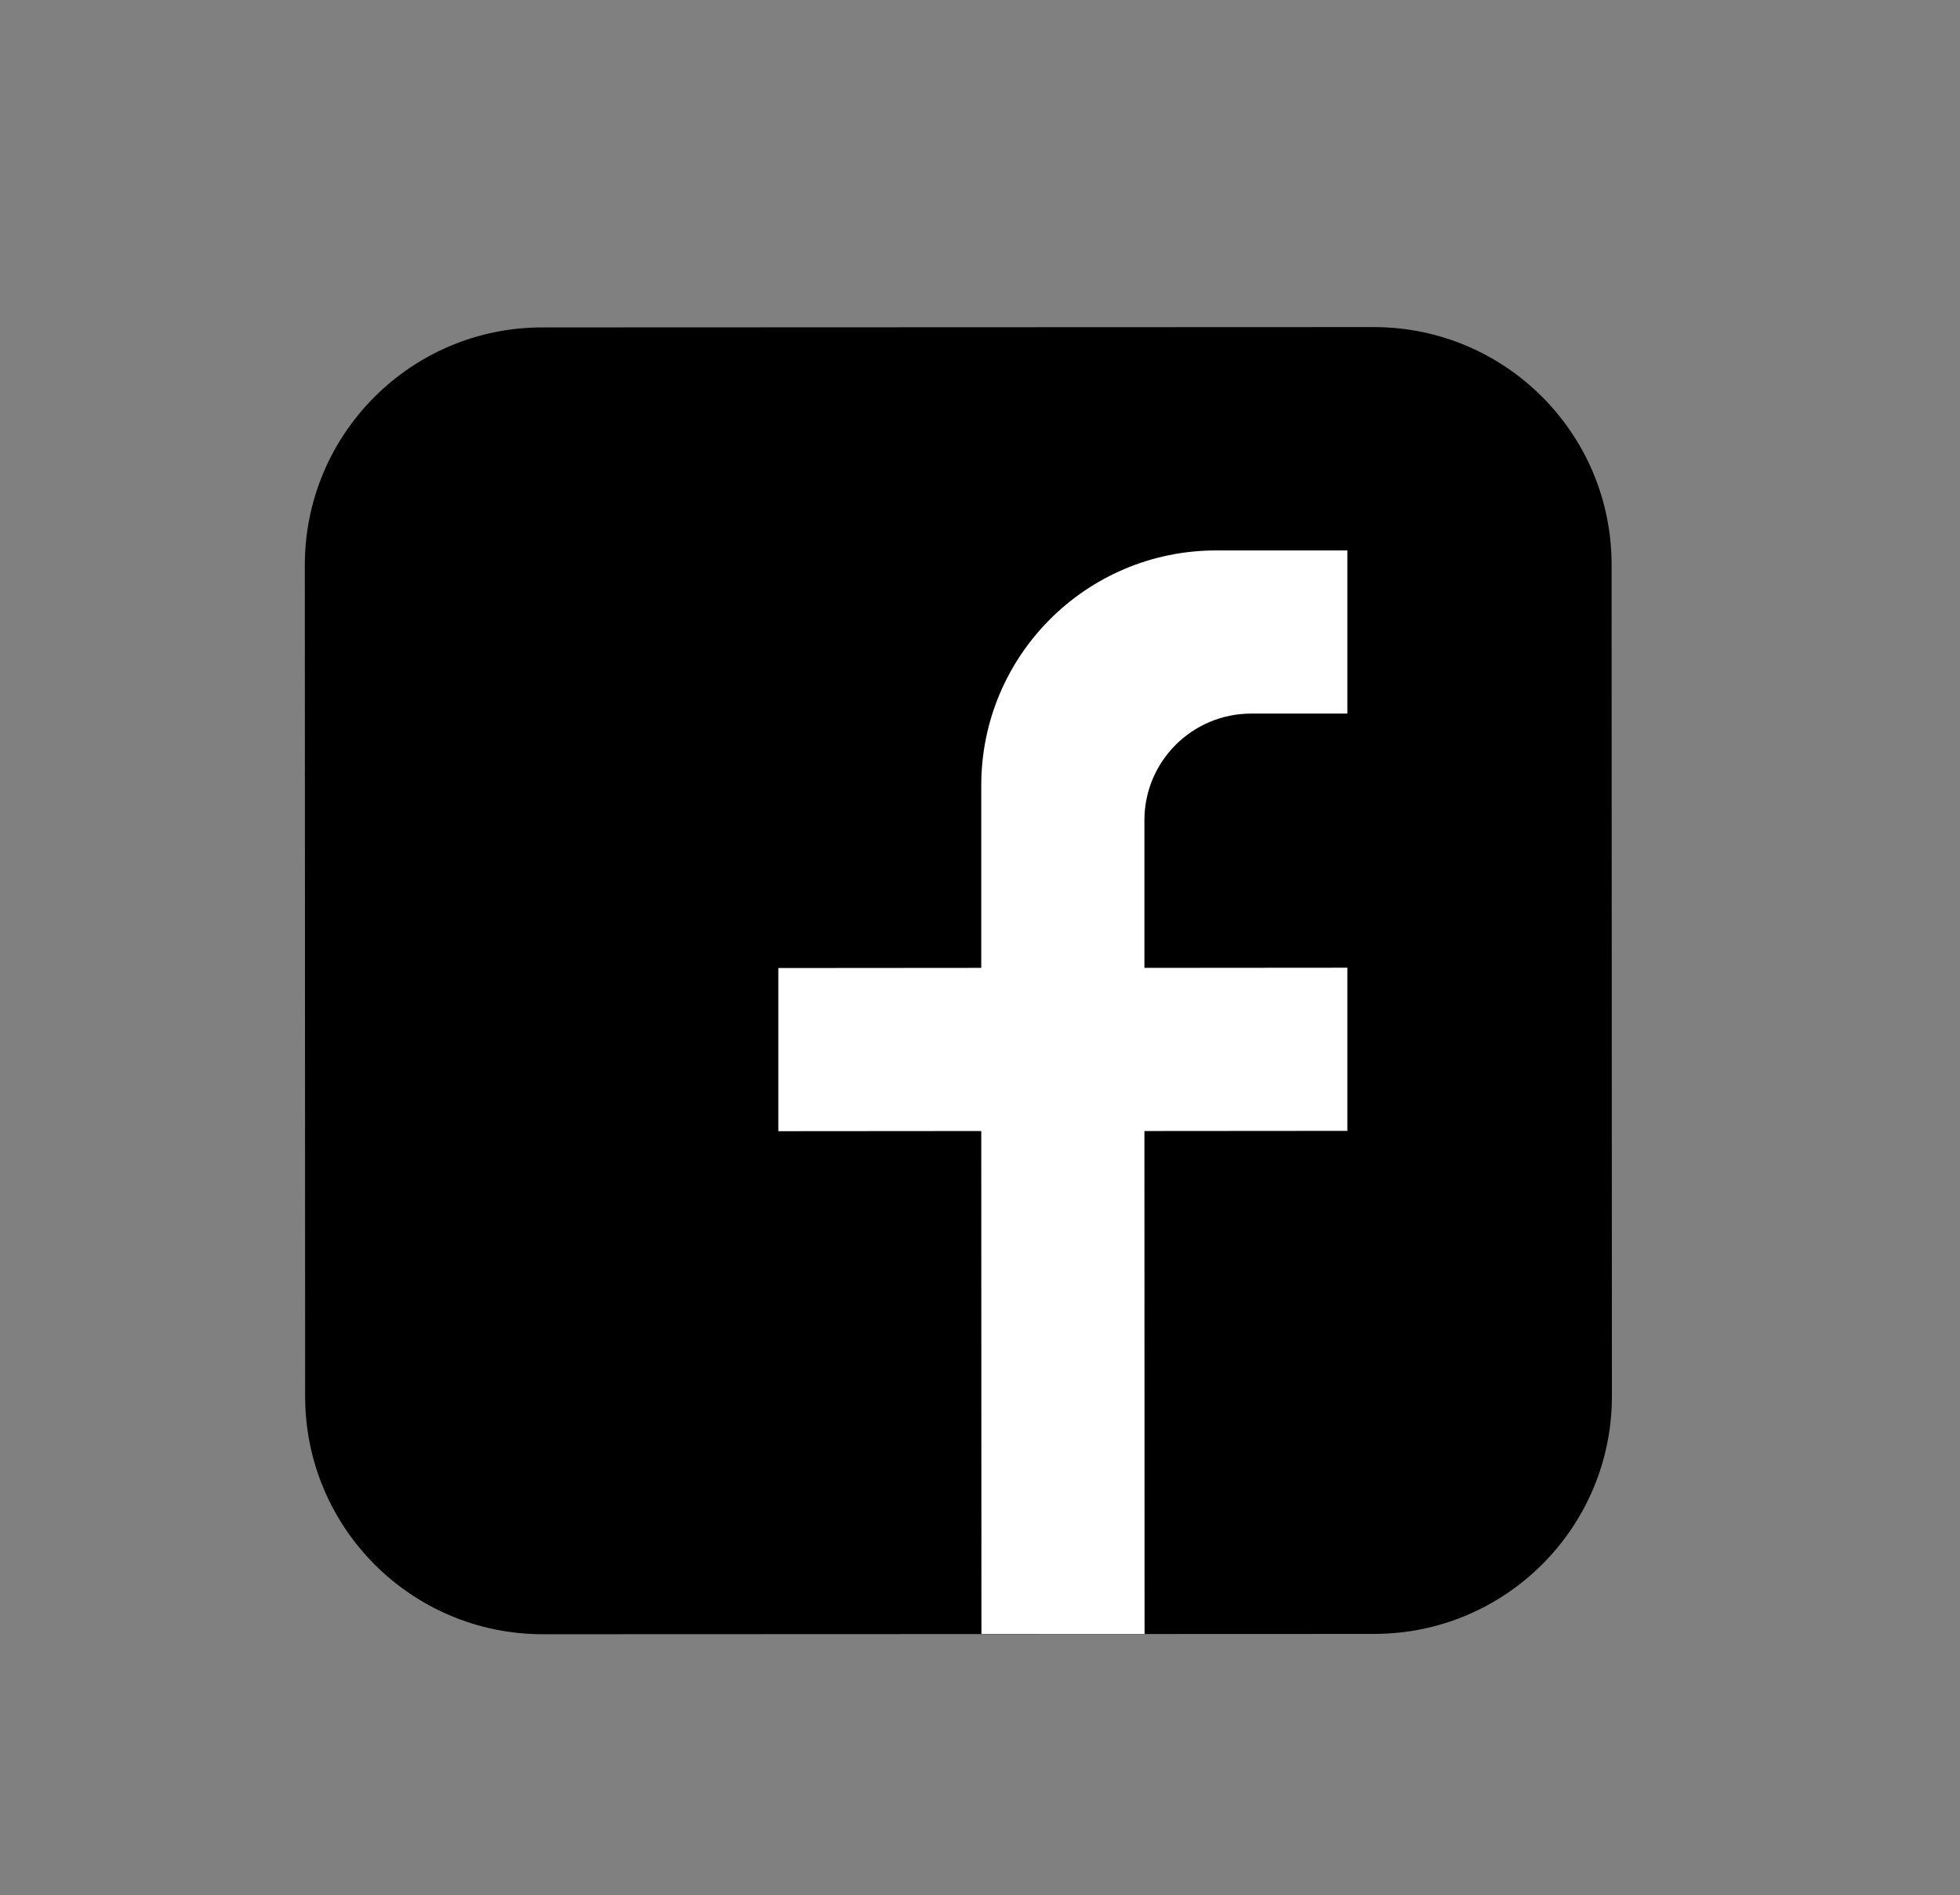
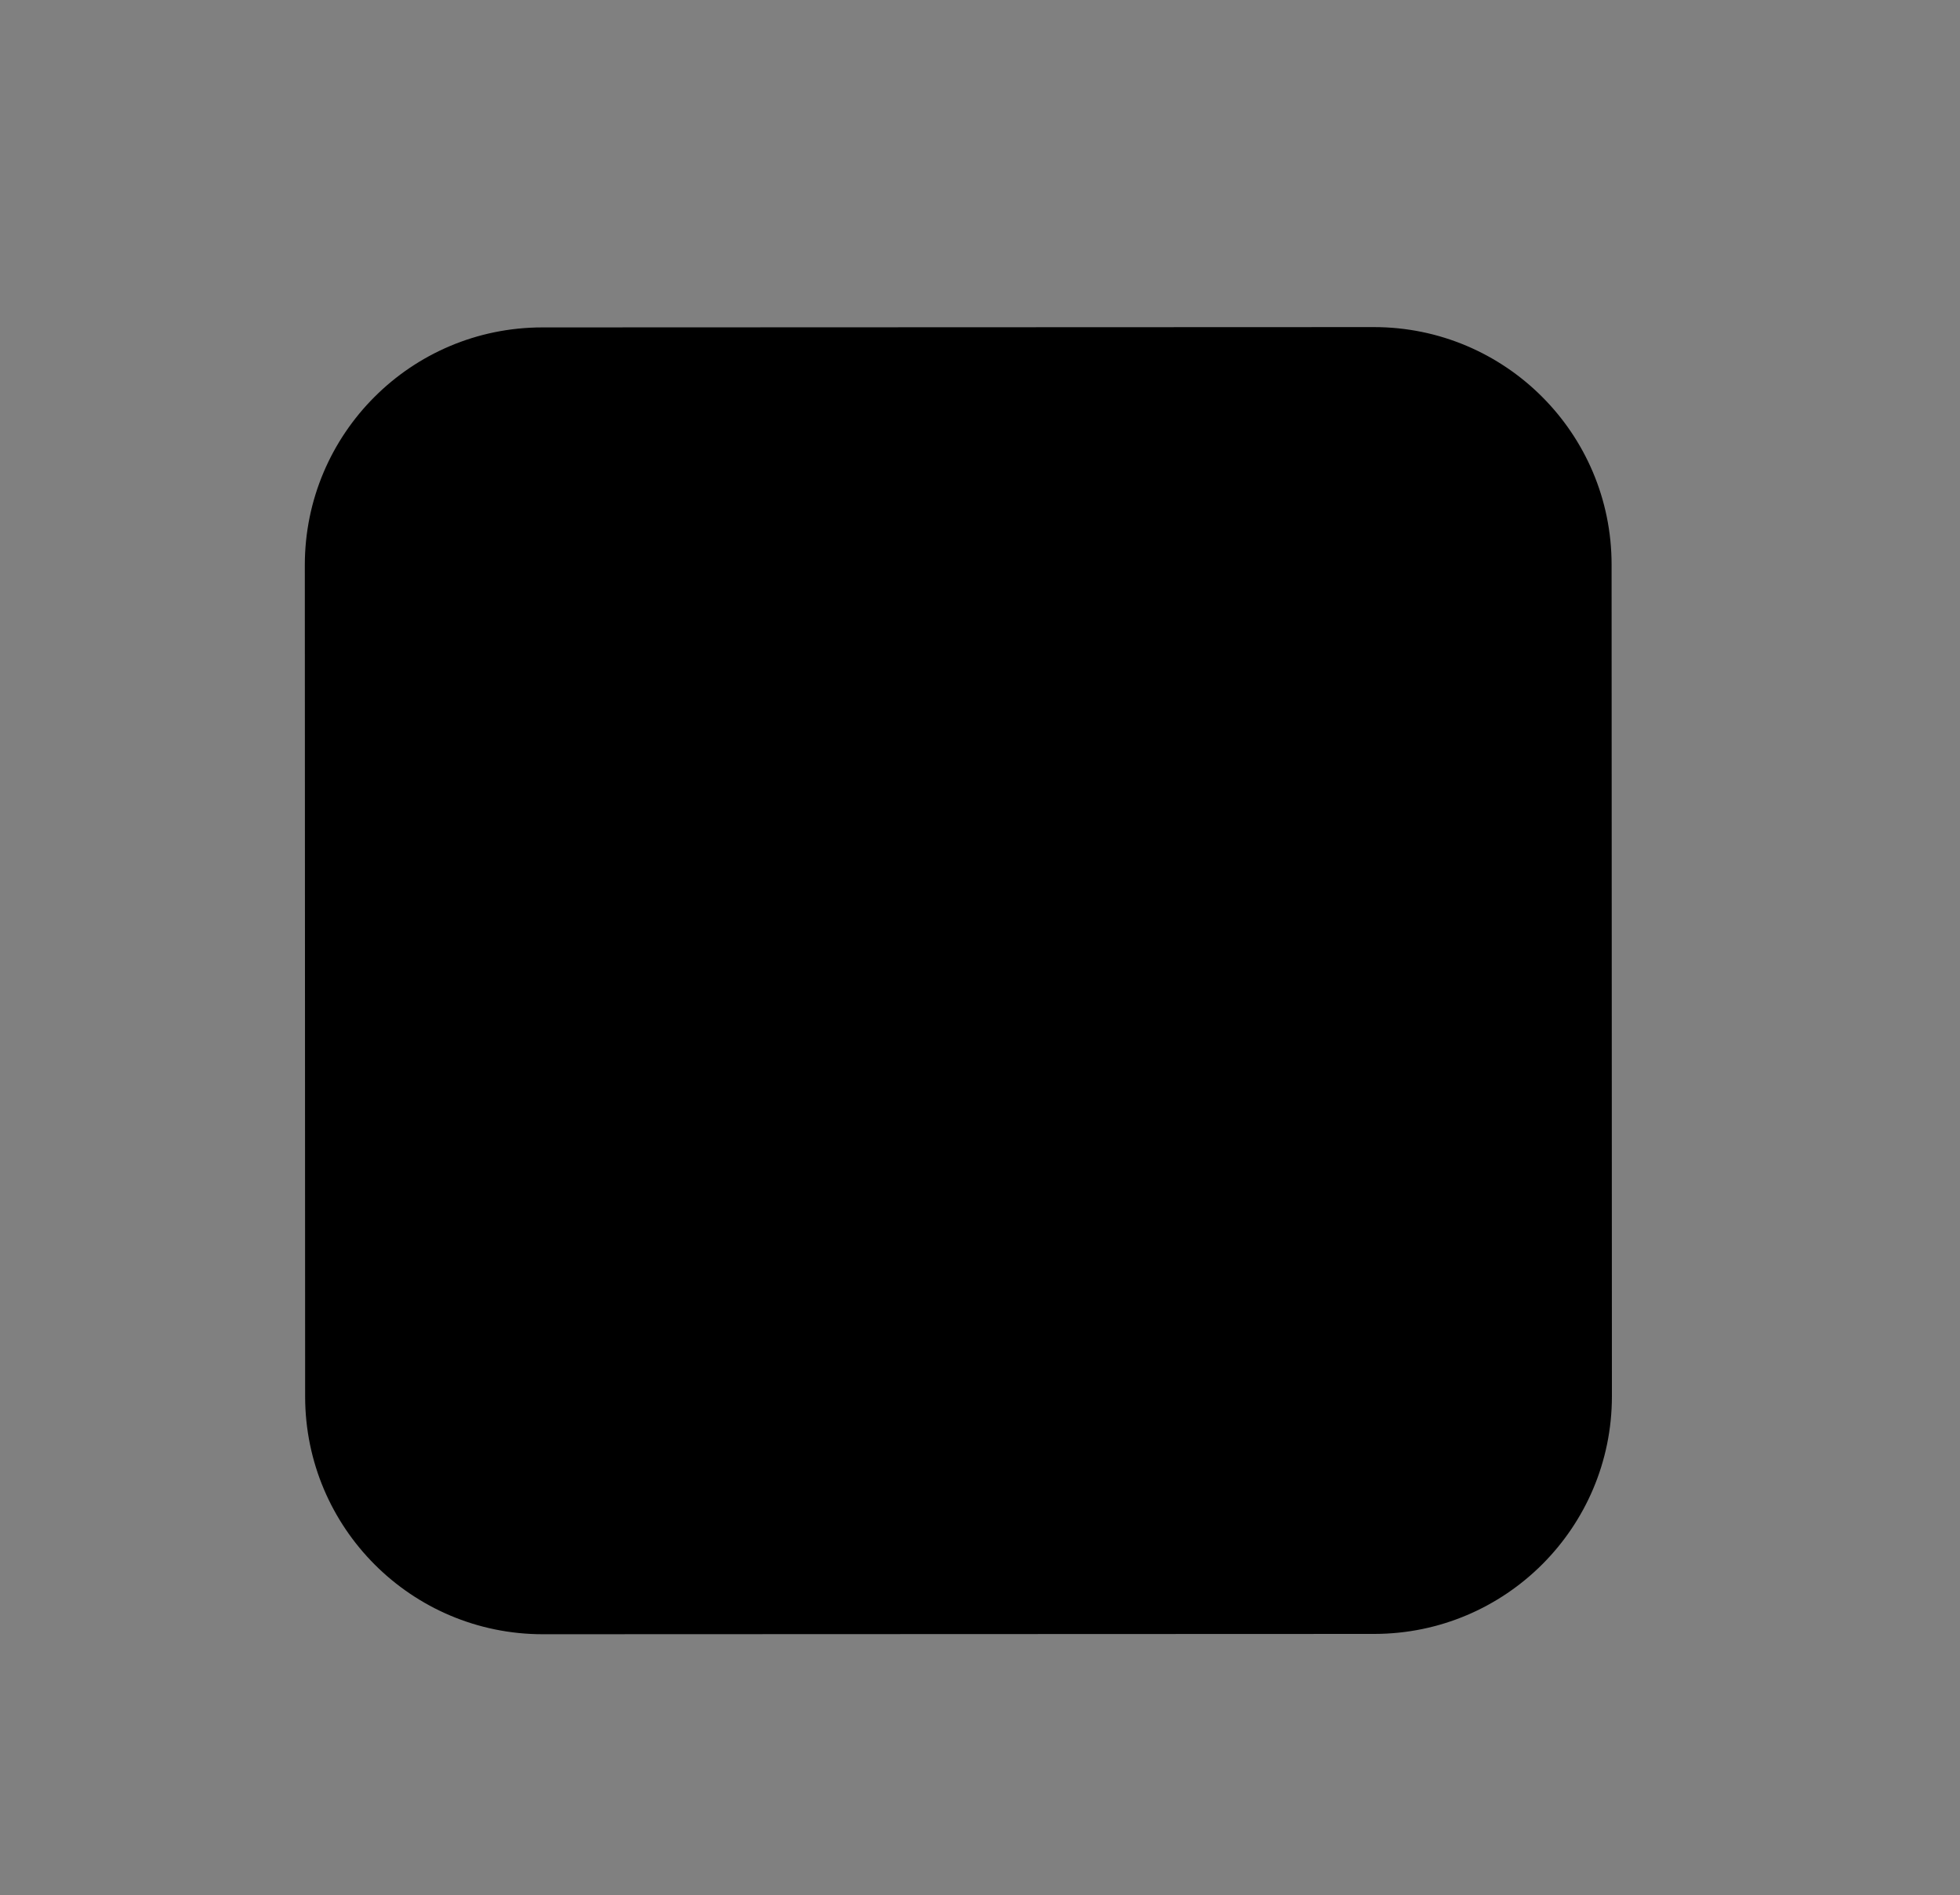
<svg xmlns="http://www.w3.org/2000/svg" version="1.1" id="Layer_1" x="0px" y="0px" viewBox="0 0 124.1 120" style="enable-background:new 0 0 124.1 120;" xml:space="preserve">
  <rect x="0" y="0" width="124.1" height="120" fill="#808080" stroke="none" />
  <style type="text/css"> .st0{fill:#FFFFFF;} </style>
  <g>
    <path d="M102.04,35.75l0.02,52.65c0,8.31-6.73,15.04-15.04,15.05l-52.65,0.02c-8.31,0-15.04-6.73-15.05-15.04l-0.02-52.65 c0-8.31,6.73-15.05,15.04-15.05l52.65-0.02C95.3,20.71,102.04,27.44,102.04,35.75z" />
-     <path class="st0" d="M72.46,51.93l0,9.35l12.85-0.01l0,10.33l-12.85,0.01l0.01,31.84l-10.33,0l-0.01-31.84l-12.85,0.01l0-10.33 l12.85-0.01l0-11.56c0-8.21,6.65-14.86,14.86-14.87l8.32,0l0,10.33l-6.11,0C75.48,45.19,72.46,48.21,72.46,51.93z" />
  </g>
</svg>